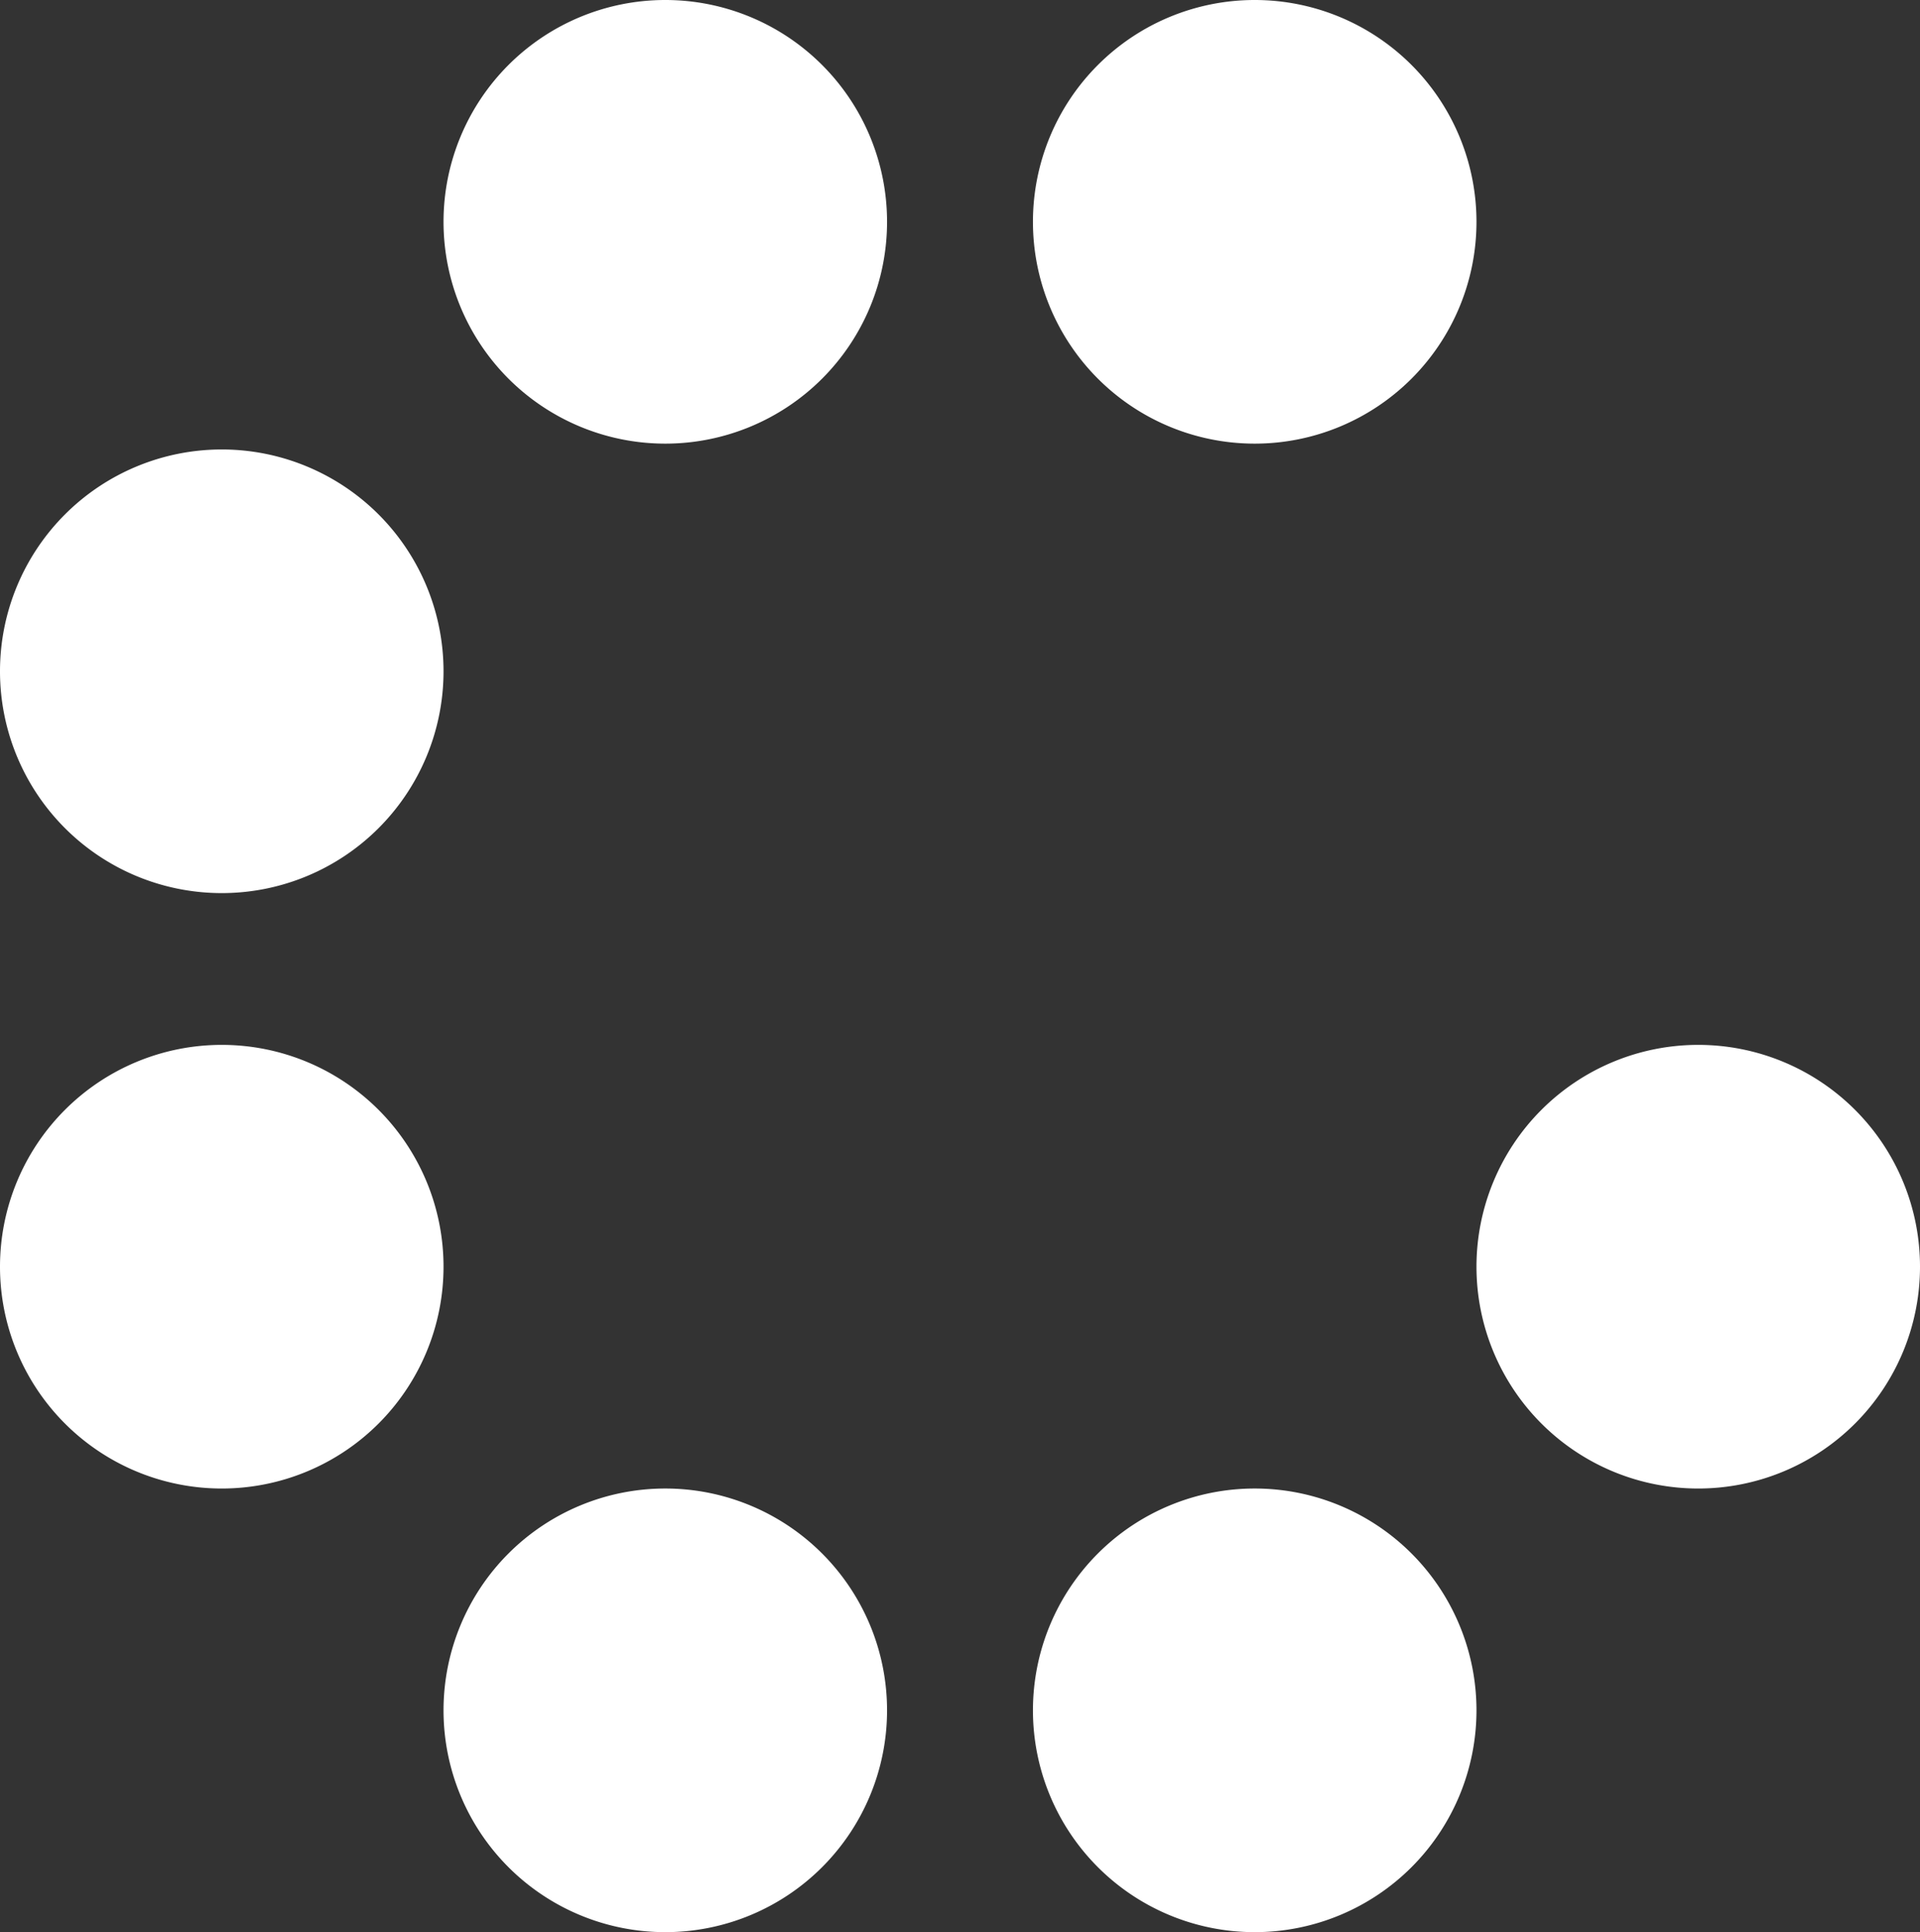
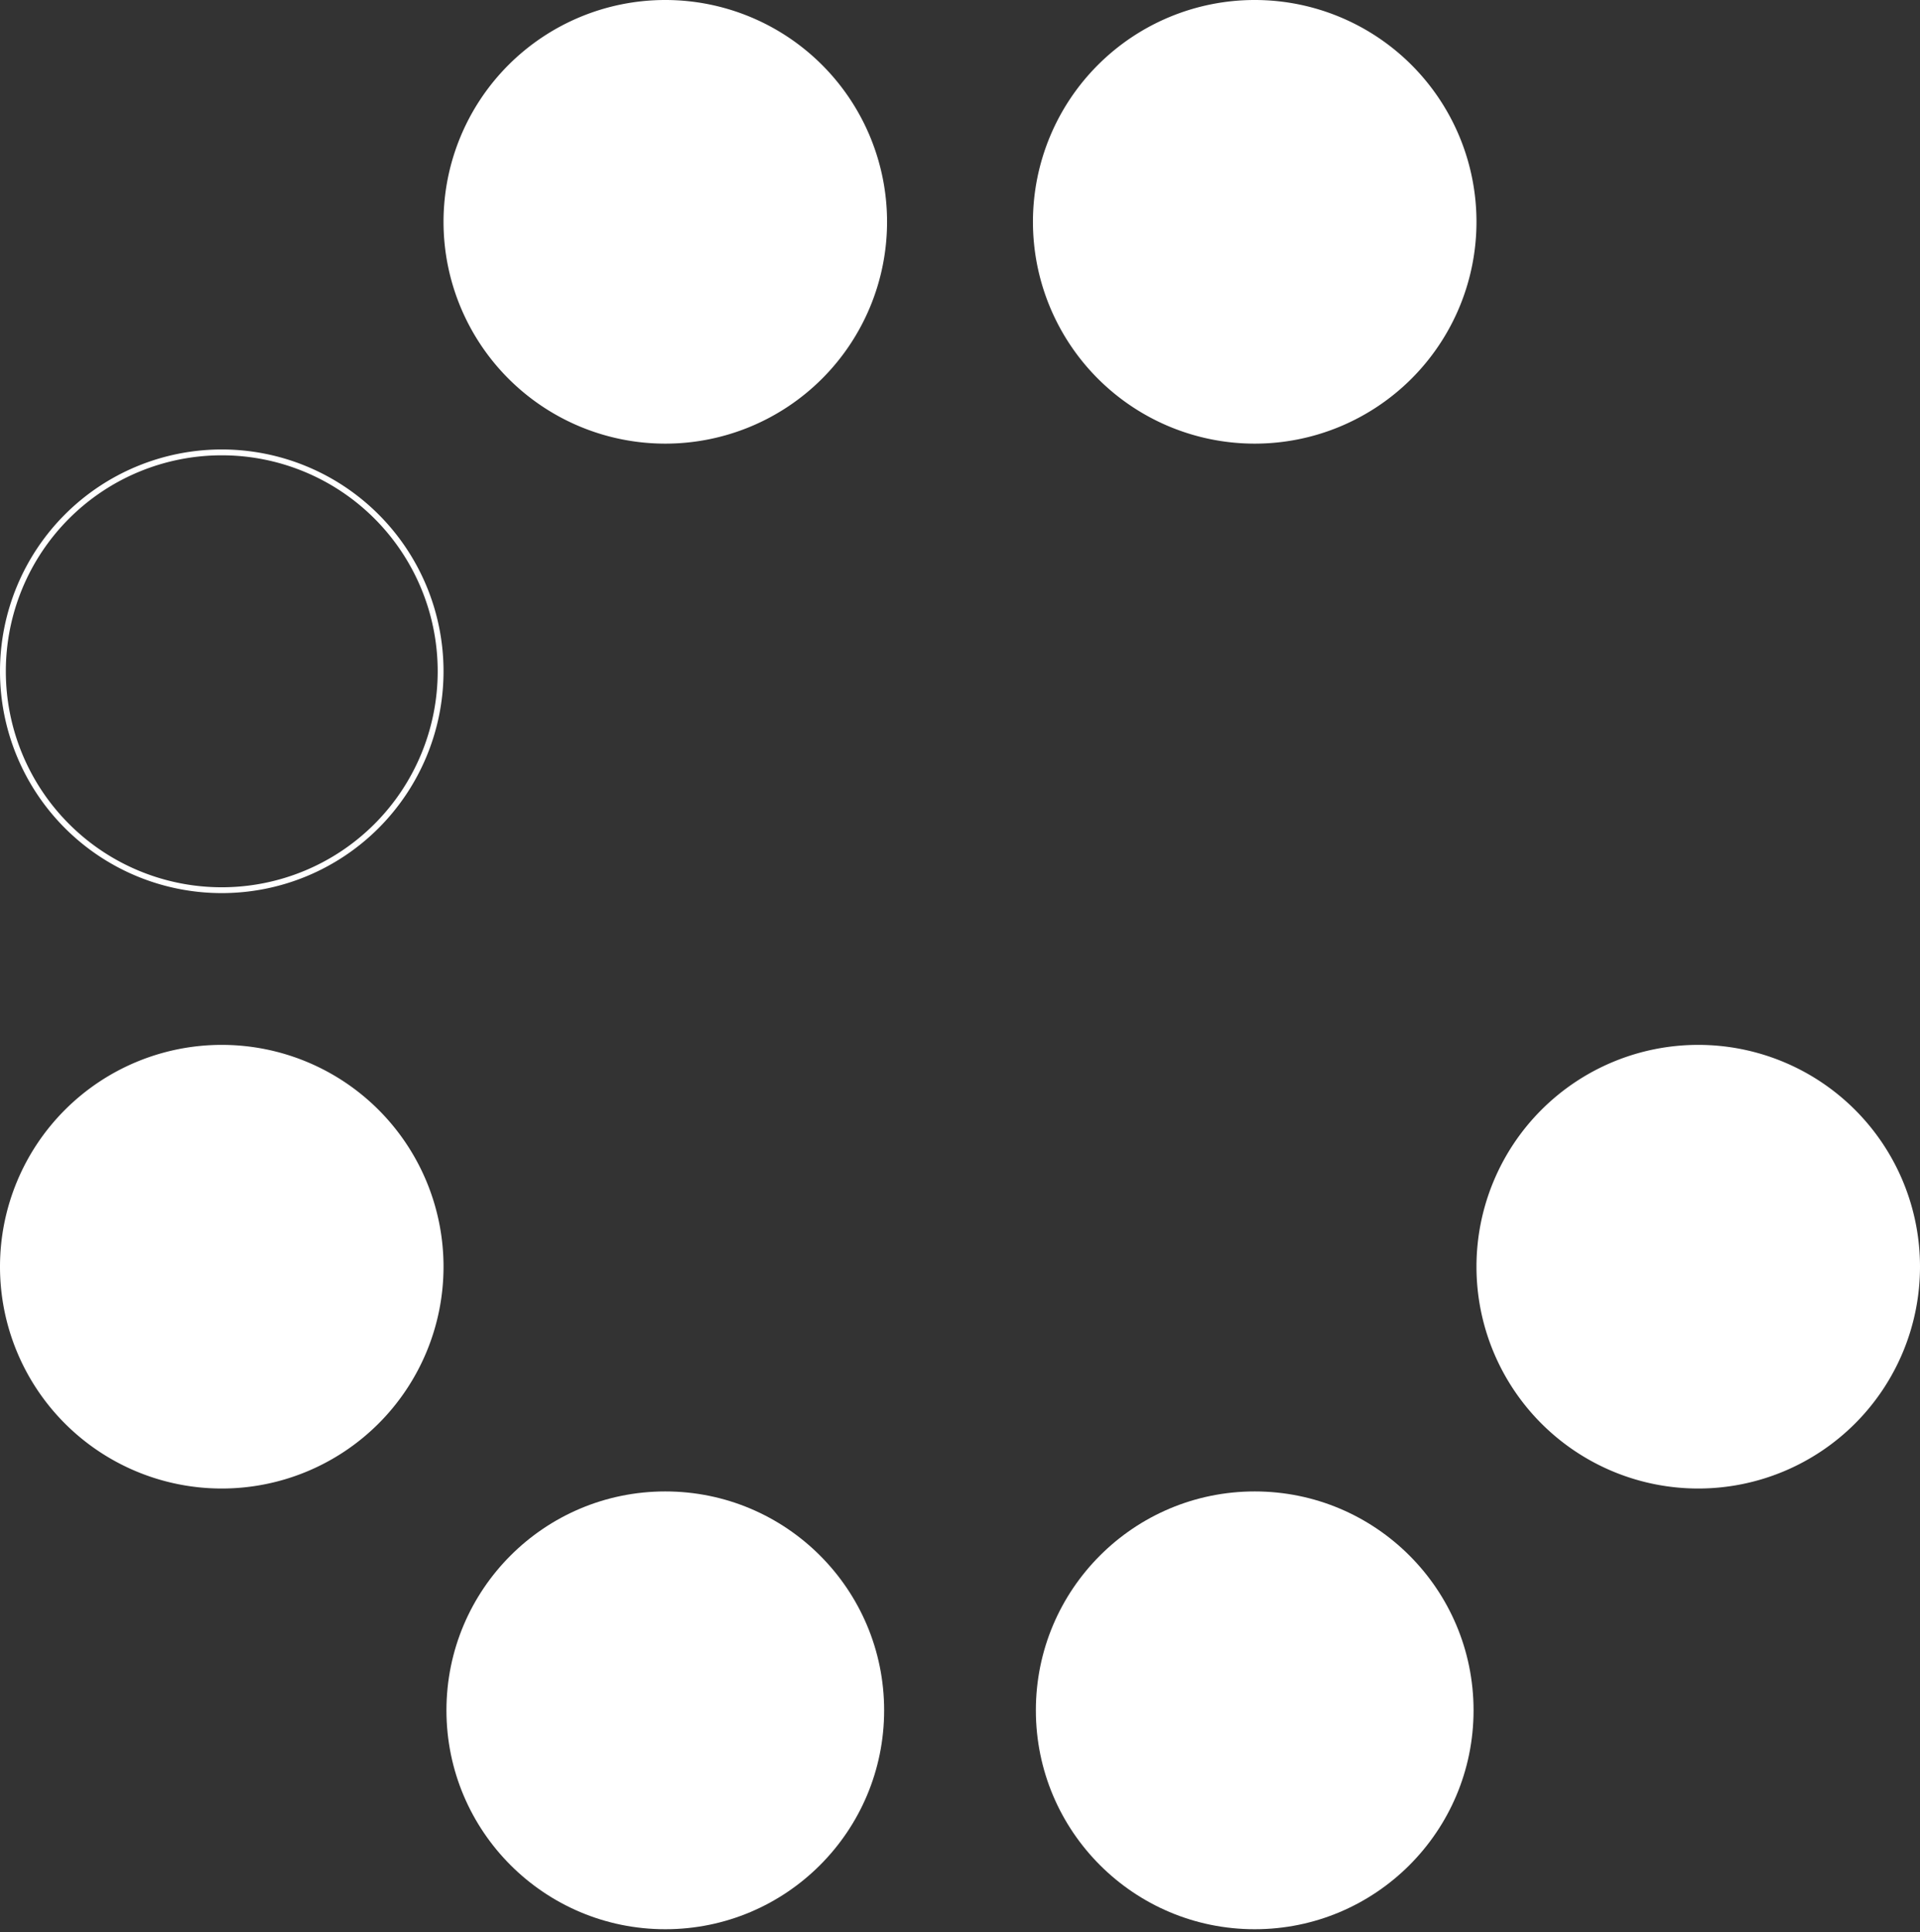
<svg xmlns="http://www.w3.org/2000/svg" viewBox="0 0 329 331">
  <rect x="0" y="0" width="329" height="331" fill="#333333" stroke="none" />
  <defs>
    <style>.cls-1{fill:#fff;}</style>
  </defs>
  <g id="Layer_2" data-name="Layer 2">
    <g id="Layer_1-2" data-name="Layer 1">
      <circle class="cls-1" cx="114" cy="38" r="37.5" />
      <path class="cls-1" d="M114,1A37,37,0,1,1,77,38,37,37,0,0,1,114,1m0-1a38,38,0,1,0,38,38A38,38,0,0,0,114,0Z" />
      <circle class="cls-1" cx="215" cy="38" r="37.5" />
      <path class="cls-1" d="M215,1a37,37,0,1,1-37,37A37,37,0,0,1,215,1m0-1a38,38,0,1,0,38,38A38,38,0,0,0,215,0Z" />
-       <circle class="cls-1" cx="38" cy="115" r="37.5" />
      <path class="cls-1" d="M38,78A37,37,0,1,1,1,115,37,37,0,0,1,38,78m0-1a38,38,0,1,0,38,38A38,38,0,0,0,38,77Z" />
      <circle class="cls-1" cx="38" cy="217" r="37.5" />
      <path class="cls-1" d="M38,180A37,37,0,1,1,1,217a37,37,0,0,1,37-37m0-1a38,38,0,1,0,38,38,38,38,0,0,0-38-38Z" />
      <circle class="cls-1" cx="291" cy="217" r="37.5" />
      <path class="cls-1" d="M291,180a37,37,0,1,1-37,37,37,37,0,0,1,37-37m0-1a38,38,0,1,0,38,38,38,38,0,0,0-38-38Z" />
      <circle class="cls-1" cx="114" cy="293" r="37.5" />
-       <path class="cls-1" d="M114,256a37,37,0,1,1-37,37,37,37,0,0,1,37-37m0-1a38,38,0,1,0,38,38,38,38,0,0,0-38-38Z" />
      <circle class="cls-1" cx="215" cy="293" r="37.5" />
-       <path class="cls-1" d="M215,256a37,37,0,1,1-37,37,37,37,0,0,1,37-37m0-1a38,38,0,1,0,38,38,38,38,0,0,0-38-38Z" />
    </g>
  </g>
</svg>